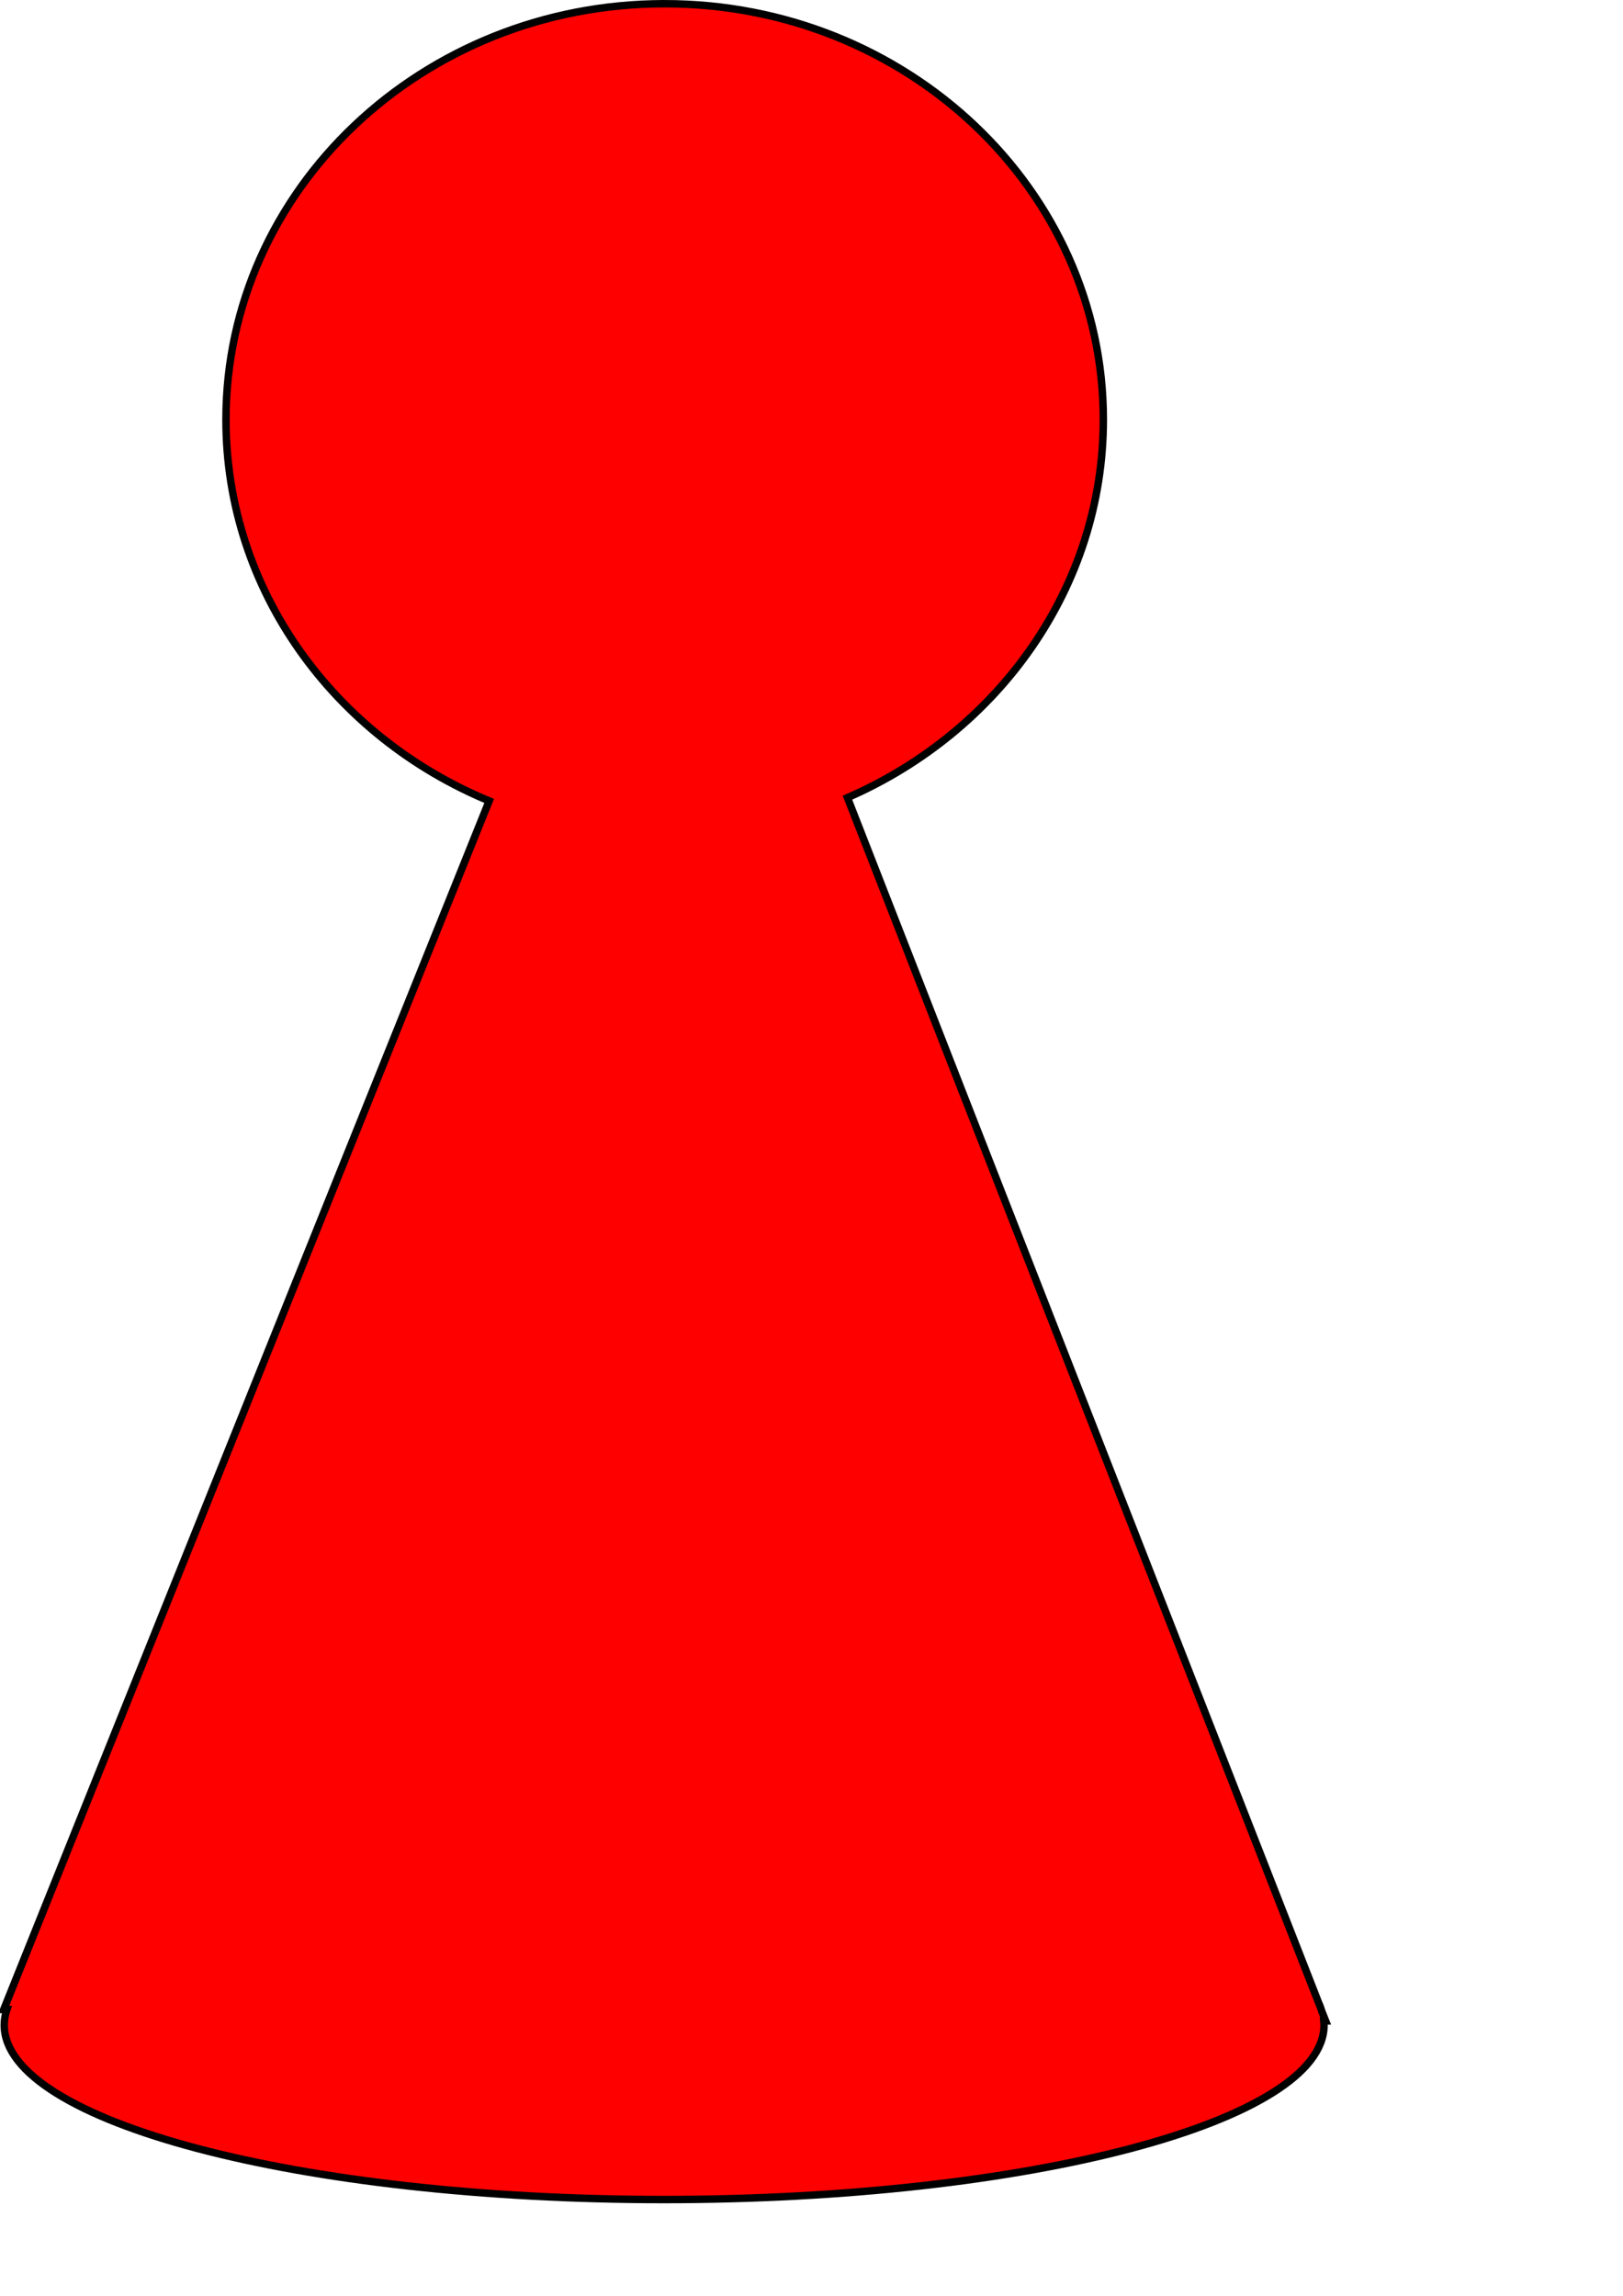
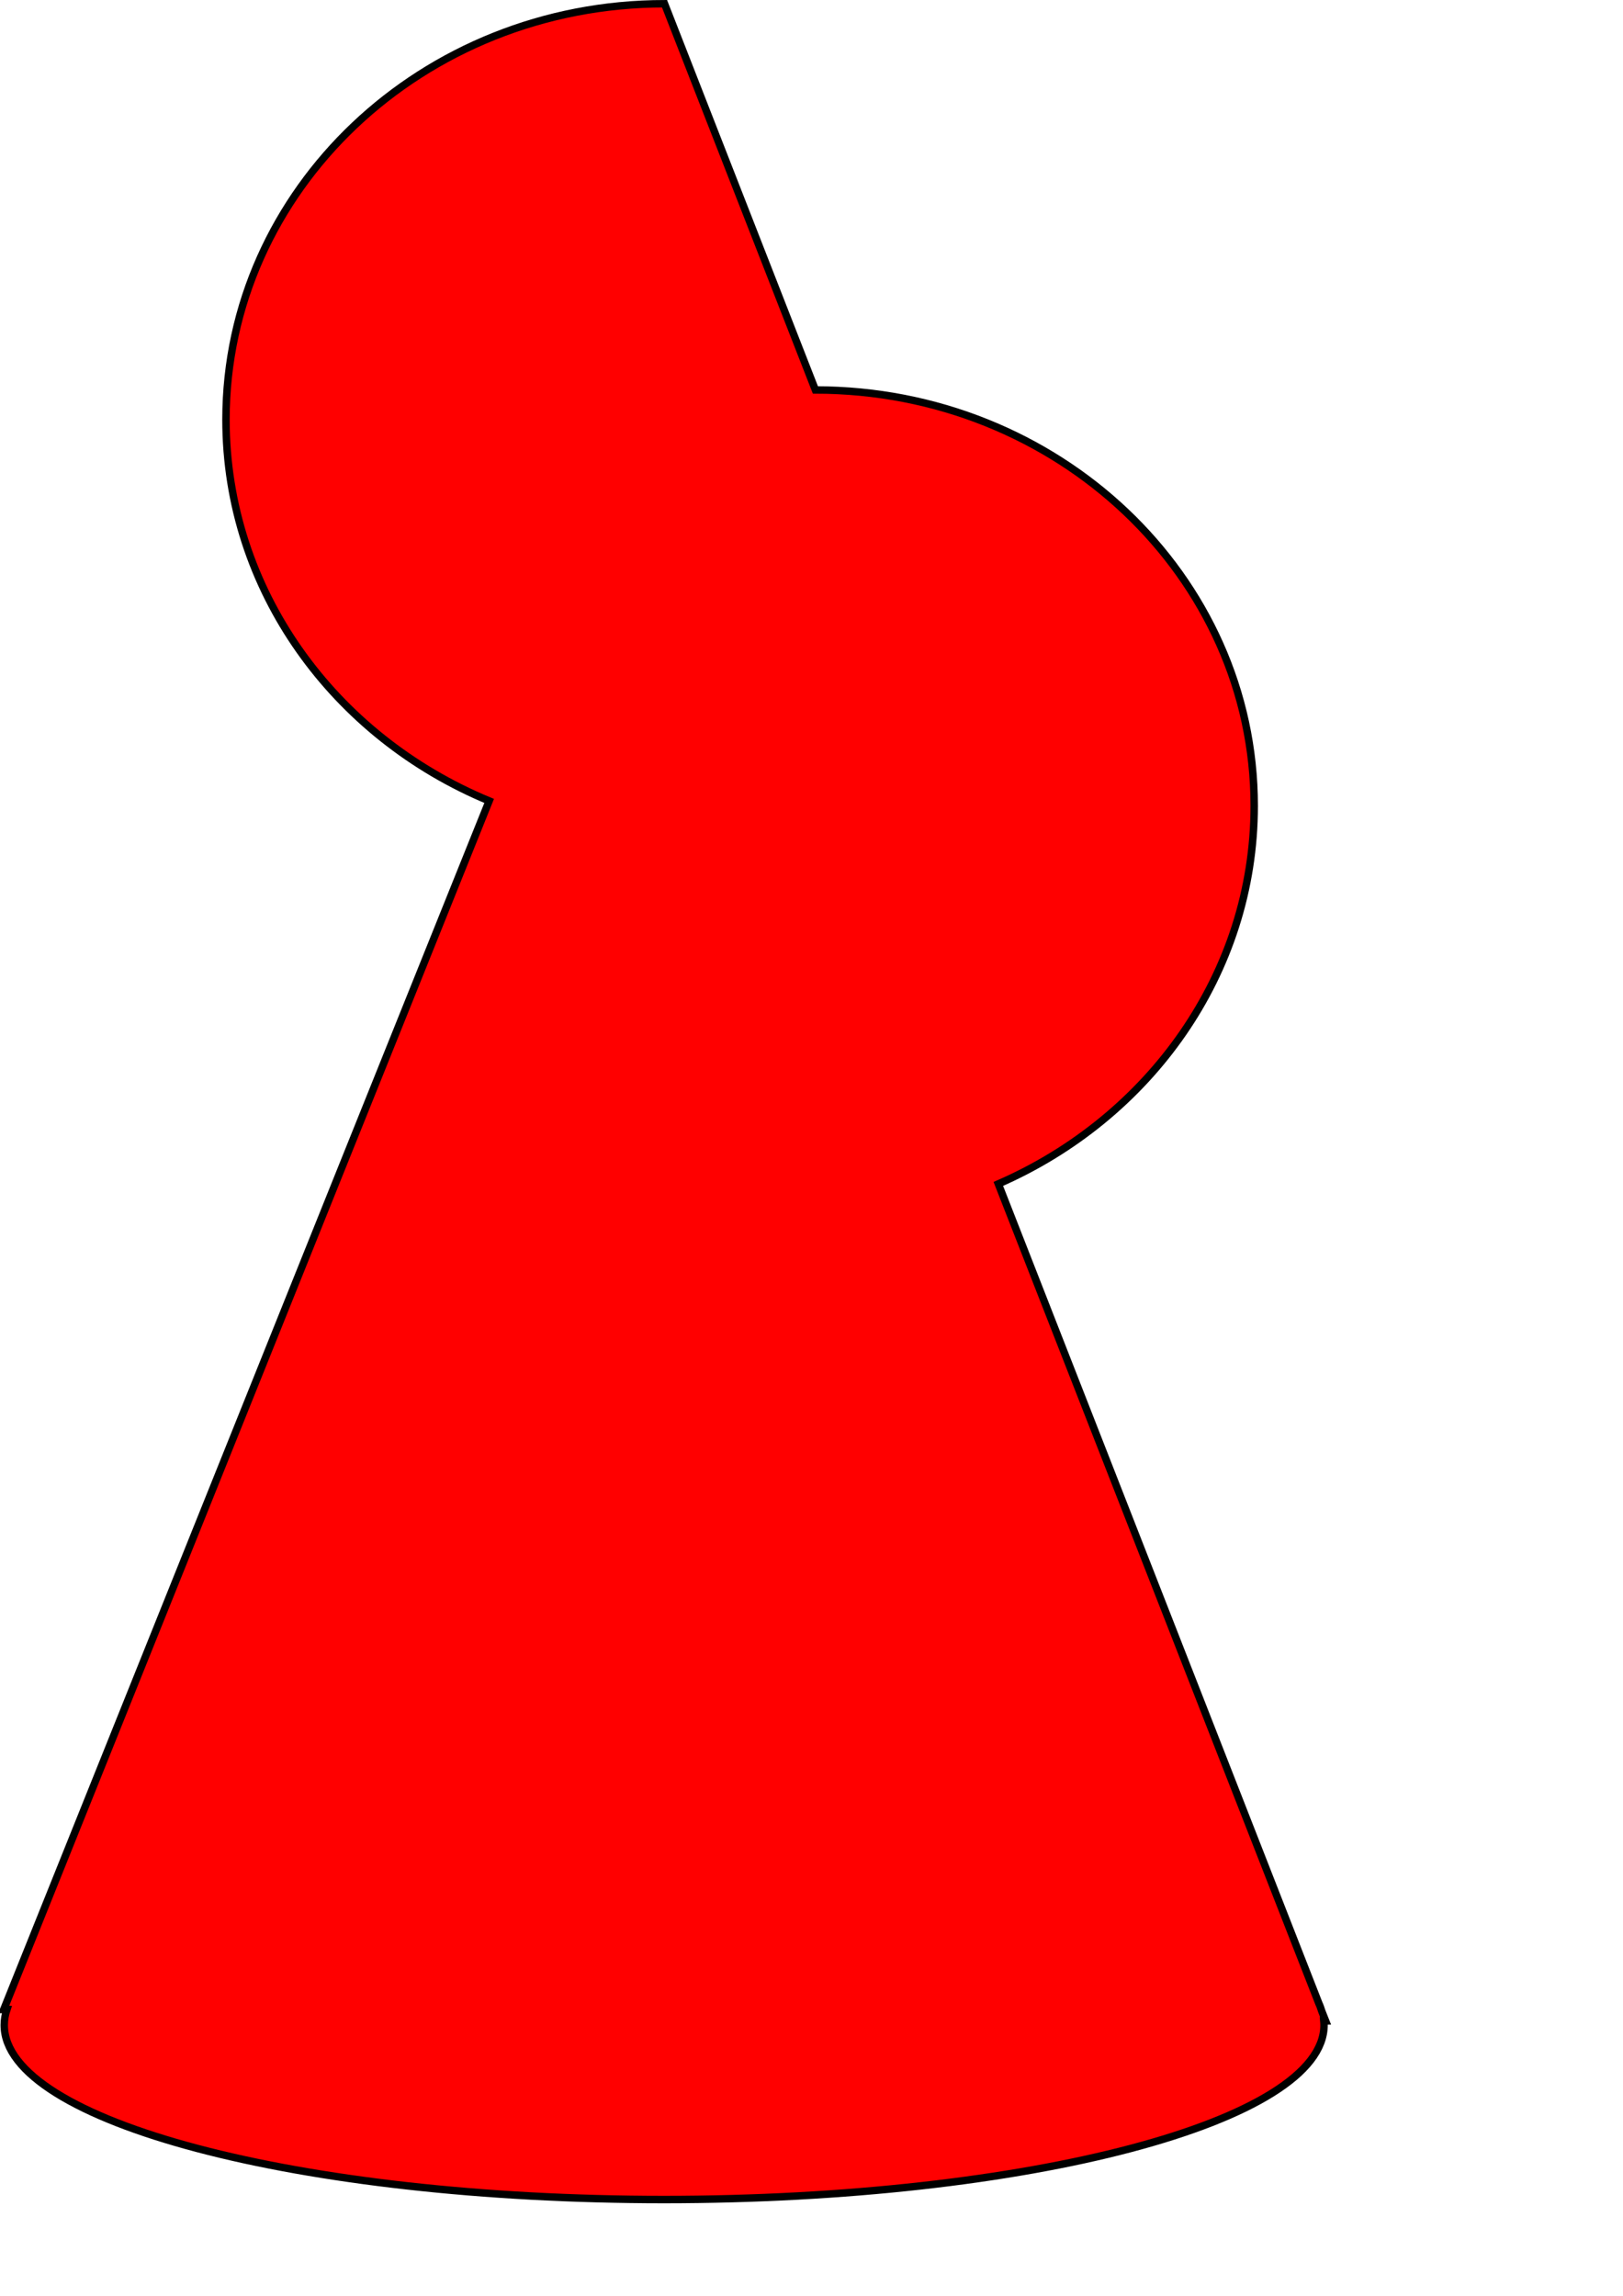
<svg xmlns="http://www.w3.org/2000/svg" viewBox="0 0 744.09 1052.4">
-   <path d="M304.66 1.707c-111.06 0-201.06 85.329-201.06 190.64 0 78.193 49.628 145.36 120.66 174.78l-69.52 172.96L1.71 921.127h1.434c-.79 2.357-1.195 4.724-1.195 7.136 0 44.187 135.38 79.97 302.48 79.97s302.6-35.782 302.6-79.97c0-.653-.061-1.278-.12-1.926h.837l-1.792-4.53c-.358-1.177-.767-2.351-1.314-3.512L457.7 542.685l-69.17-177.04c69.18-30.15 117.31-96.38 117.31-173.31 0-105.3-90.11-190.63-201.18-190.63z" color="#000" stroke="#000" stroke-width="3.413" fill="red" />
+   <path d="M304.66 1.707c-111.06 0-201.06 85.329-201.06 190.64 0 78.193 49.628 145.36 120.66 174.78l-69.52 172.96L1.71 921.127h1.434c-.79 2.357-1.195 4.724-1.195 7.136 0 44.187 135.38 79.97 302.48 79.97s302.6-35.782 302.6-79.97c0-.653-.061-1.278-.12-1.926h.837l-1.792-4.53c-.358-1.177-.767-2.351-1.314-3.512L457.7 542.685c69.18-30.15 117.31-96.38 117.31-173.31 0-105.3-90.11-190.63-201.18-190.63z" color="#000" stroke="#000" stroke-width="3.413" fill="red" />
</svg>